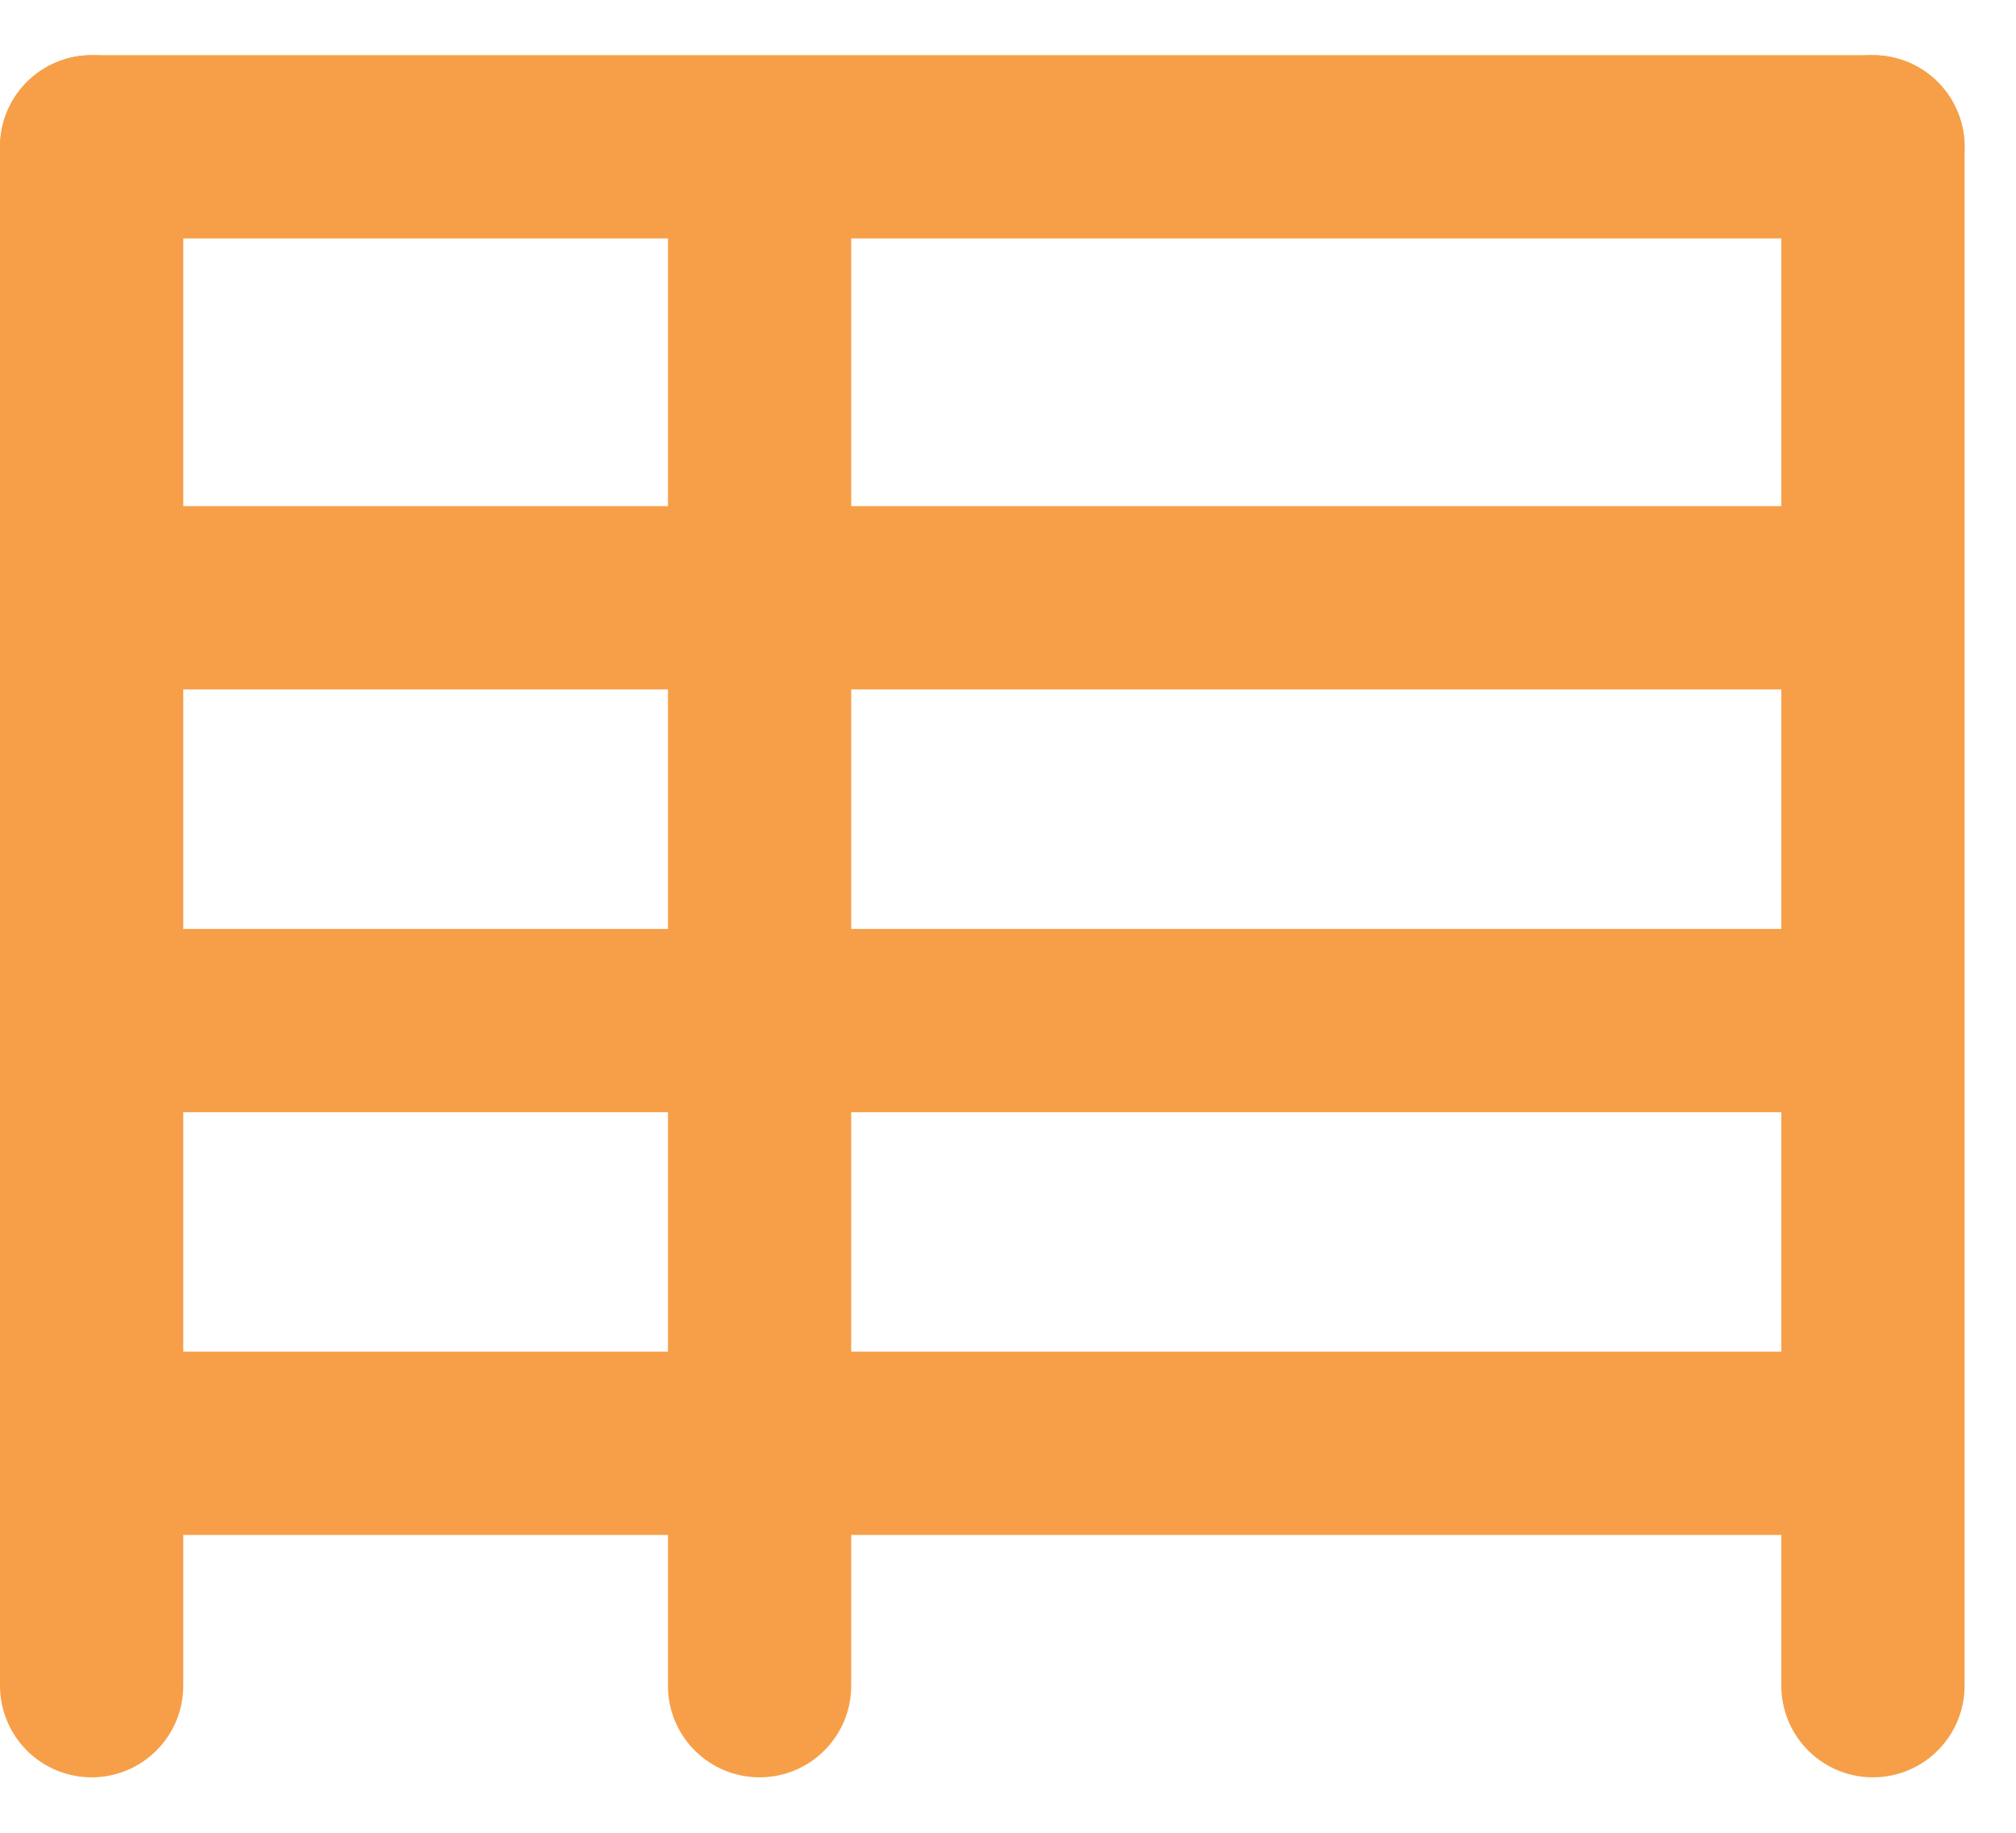
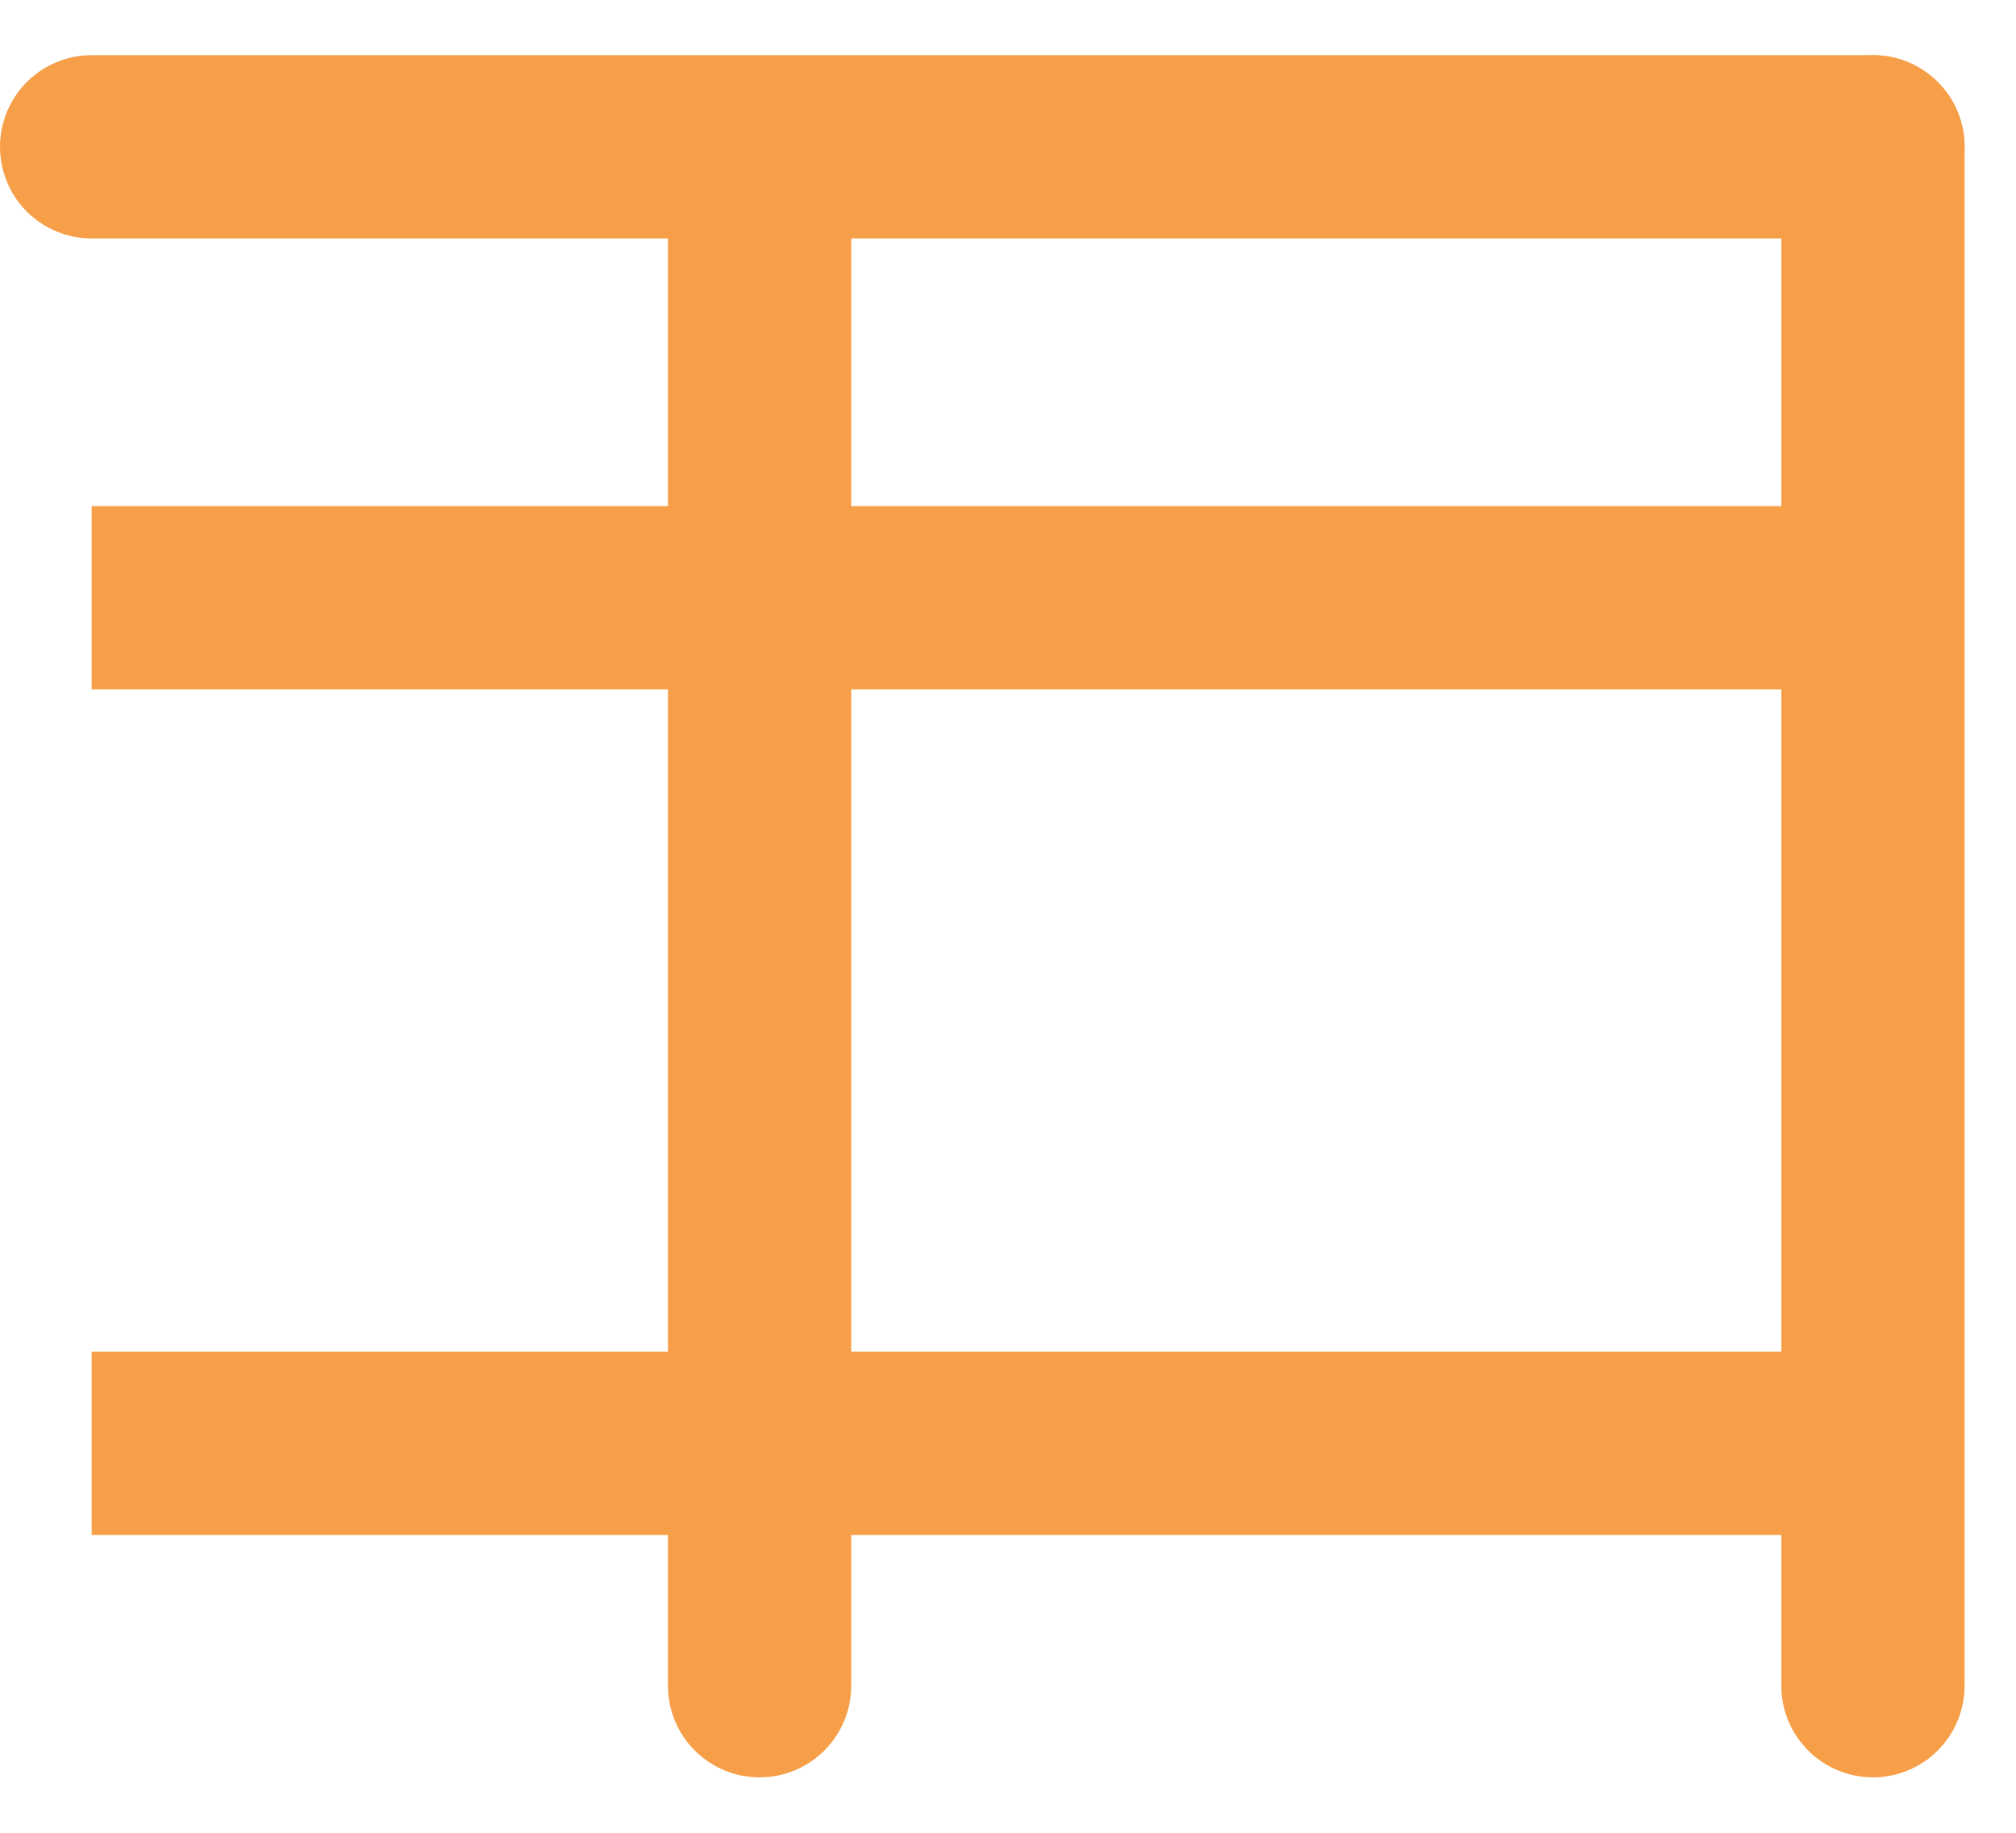
<svg xmlns="http://www.w3.org/2000/svg" width="22" height="20" viewBox="0 0 22 20" fill="none">
-   <path d="M1 18.395L1 1.602" stroke="#F79F48" stroke-width="2" stroke-linecap="round" />
  <path d="M7.289 18.395C7.289 18.948 7.737 19.395 8.289 19.395C8.841 19.395 9.289 18.948 9.289 18.395L7.289 18.395ZM8.289 18.395L9.289 18.395L9.289 1.602L8.289 1.602L7.289 1.602L7.289 18.395L8.289 18.395Z" fill="#F79F48" />
  <path d="M1 15.75L20.439 15.75" stroke="#F79F48" stroke-width="2" />
-   <path d="M1 11.137L20.439 11.137" stroke="#F79F48" stroke-width="2" />
  <path d="M1 6.523L20.439 6.523" stroke="#F79F48" stroke-width="2" />
  <path d="M1 1.602L20.439 1.602" stroke="#F79F48" stroke-width="2" stroke-linecap="round" />
  <path d="M20.439 18.395L20.439 1.602" stroke="#F79F48" stroke-width="2" stroke-linecap="round" />
</svg>